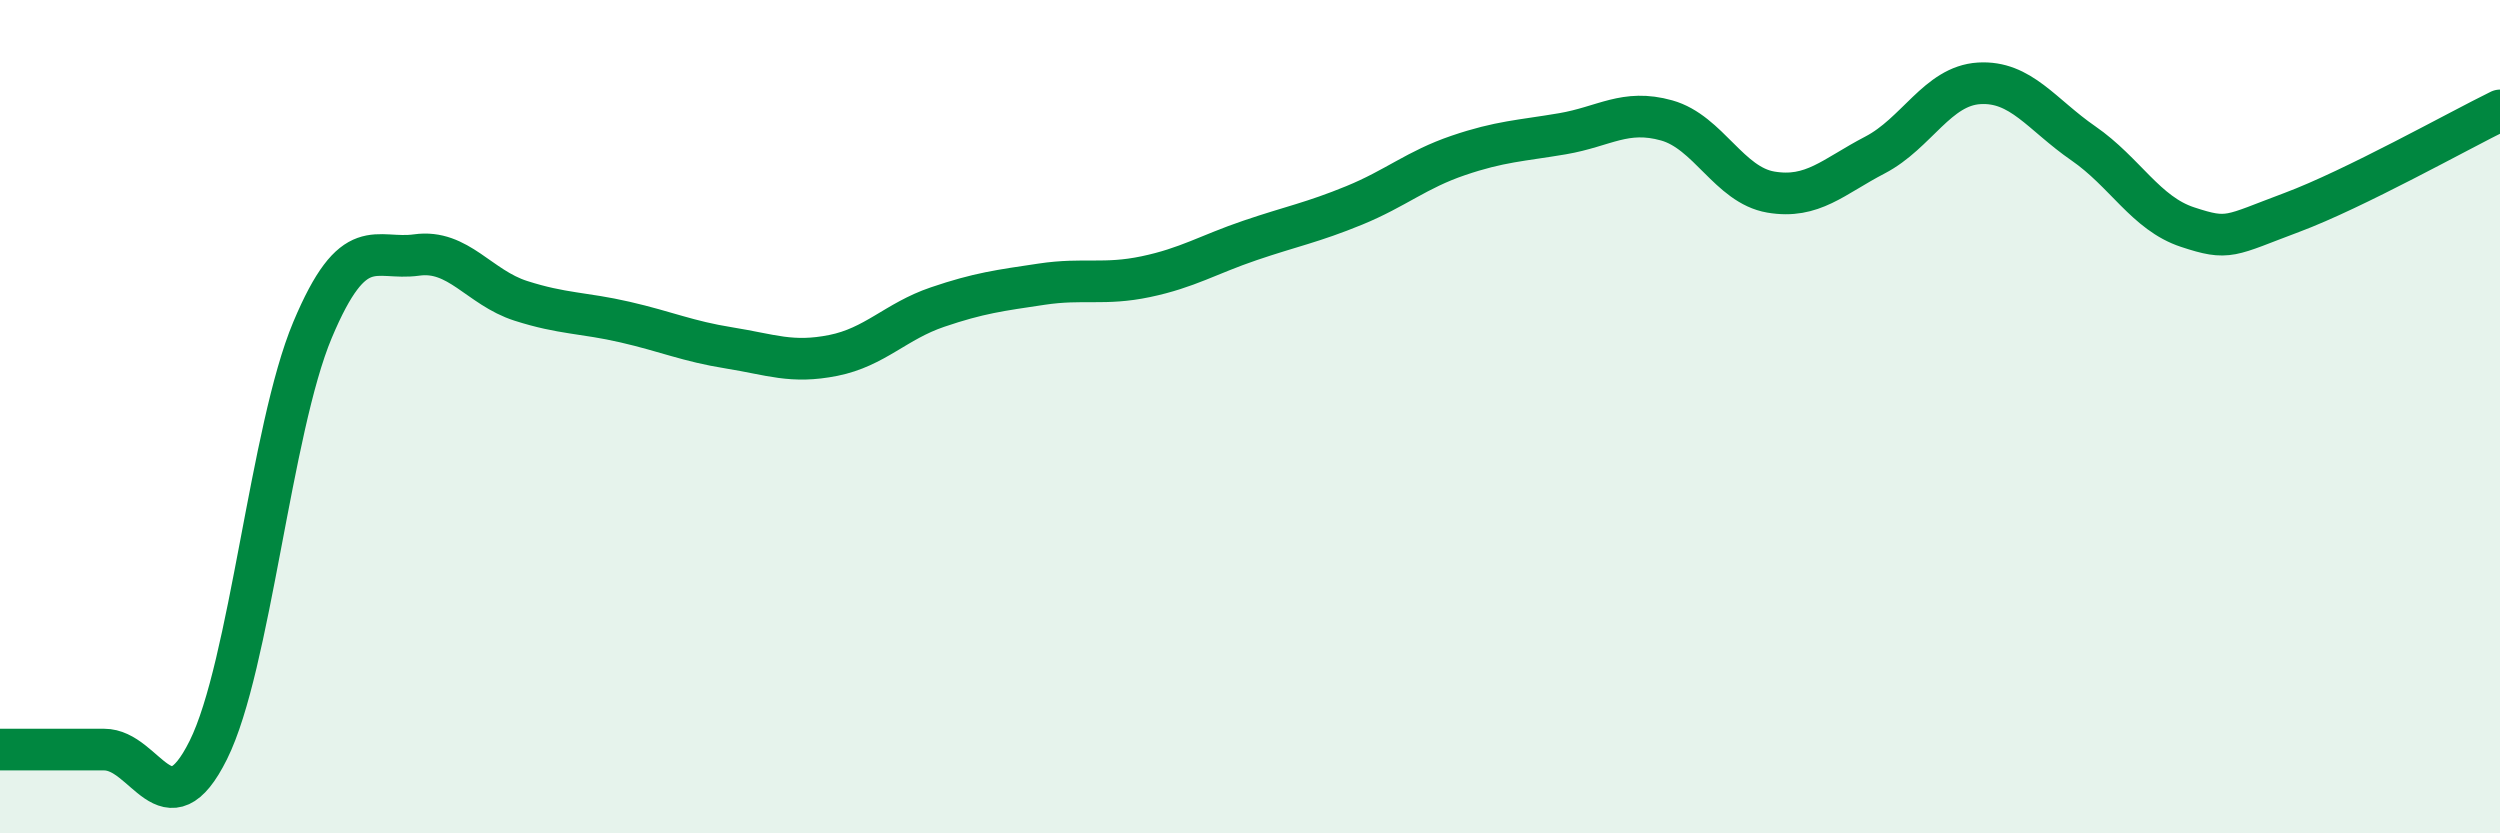
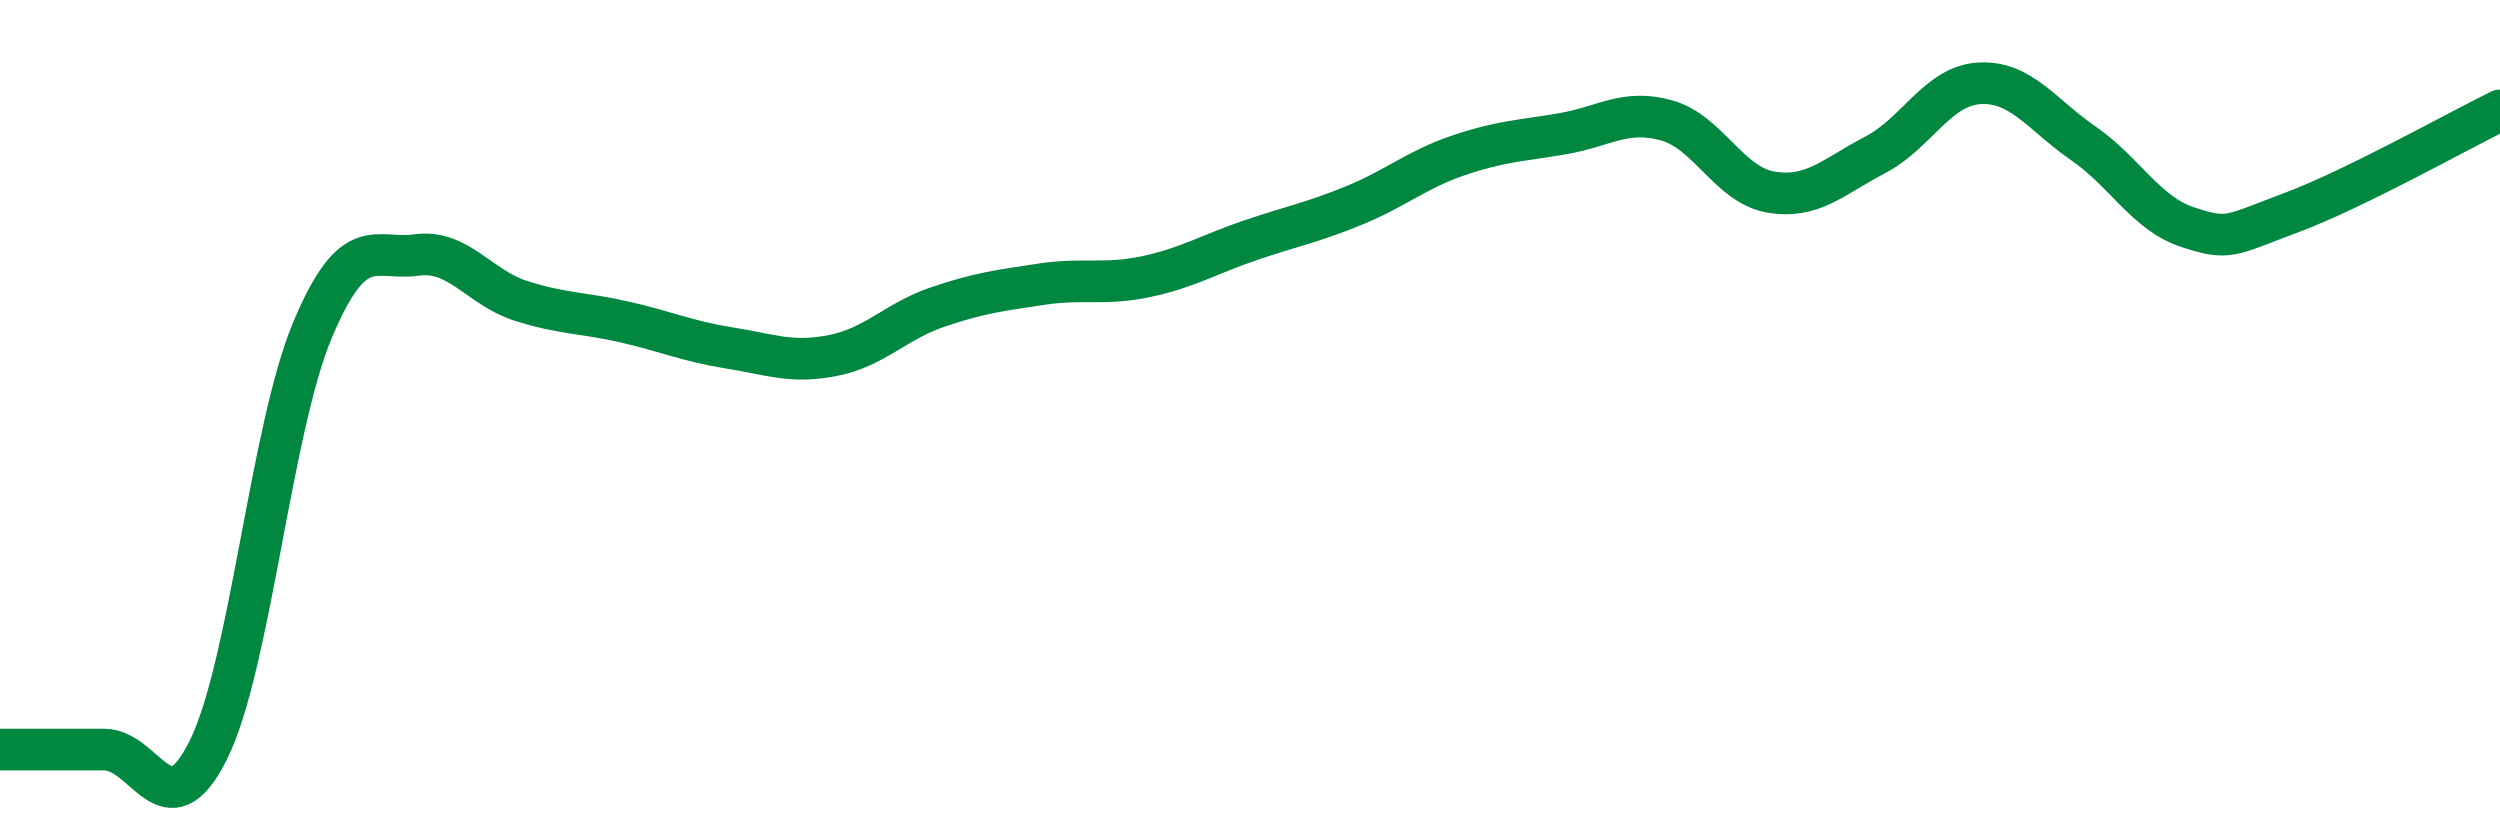
<svg xmlns="http://www.w3.org/2000/svg" width="60" height="20" viewBox="0 0 60 20">
-   <path d="M 0,17.99 C 0.5,17.99 1.5,17.99 2.5,17.99 C 3.5,17.99 4,20.01 5,18 C 6,15.99 6.5,10.3 7.5,7.92 C 8.5,5.54 9,6.26 10,6.12 C 11,5.98 11.5,6.9 12.5,7.22 C 13.5,7.54 14,7.5 15,7.73 C 16,7.96 16.5,8.19 17.5,8.35 C 18.5,8.51 19,8.73 20,8.53 C 21,8.33 21.5,7.71 22.5,7.37 C 23.5,7.03 24,6.97 25,6.82 C 26,6.67 26.5,6.85 27.5,6.64 C 28.5,6.43 29,6.11 30,5.77 C 31,5.43 31.5,5.34 32.5,4.93 C 33.5,4.52 34,4.07 35,3.73 C 36,3.39 36.5,3.38 37.5,3.21 C 38.5,3.04 39,2.61 40,2.89 C 41,3.17 41.5,4.44 42.5,4.61 C 43.5,4.78 44,4.24 45,3.72 C 46,3.2 46.5,2.06 47.5,2 C 48.5,1.94 49,2.75 50,3.44 C 51,4.13 51.5,5.12 52.5,5.45 C 53.5,5.78 53.5,5.66 55,5.1 C 56.5,4.54 59,3.14 60,2.65L60 20L0 20Z" fill="#008740" opacity="0.1" stroke-linecap="round" stroke-linejoin="round" />
  <path d="M 0,17.99 C 0.5,17.99 1.5,17.99 2.5,17.99 C 3.5,17.99 4,20.01 5,18 C 6,15.99 6.5,10.3 7.5,7.92 C 8.5,5.54 9,6.26 10,6.12 C 11,5.98 11.5,6.9 12.5,7.22 C 13.5,7.54 14,7.5 15,7.73 C 16,7.96 16.5,8.19 17.5,8.35 C 18.5,8.51 19,8.73 20,8.53 C 21,8.33 21.5,7.71 22.5,7.37 C 23.5,7.03 24,6.97 25,6.82 C 26,6.67 26.5,6.85 27.5,6.64 C 28.5,6.43 29,6.11 30,5.77 C 31,5.43 31.5,5.34 32.5,4.93 C 33.5,4.52 34,4.07 35,3.73 C 36,3.39 36.5,3.38 37.5,3.21 C 38.5,3.04 39,2.61 40,2.89 C 41,3.17 41.5,4.44 42.5,4.61 C 43.5,4.78 44,4.24 45,3.72 C 46,3.2 46.5,2.06 47.5,2 C 48.5,1.94 49,2.75 50,3.44 C 51,4.13 51.5,5.12 52.5,5.45 C 53.5,5.78 53.5,5.66 55,5.1 C 56.5,4.54 59,3.14 60,2.65" stroke="#008740" stroke-width="1" fill="none" stroke-linecap="round" stroke-linejoin="round" />
</svg>